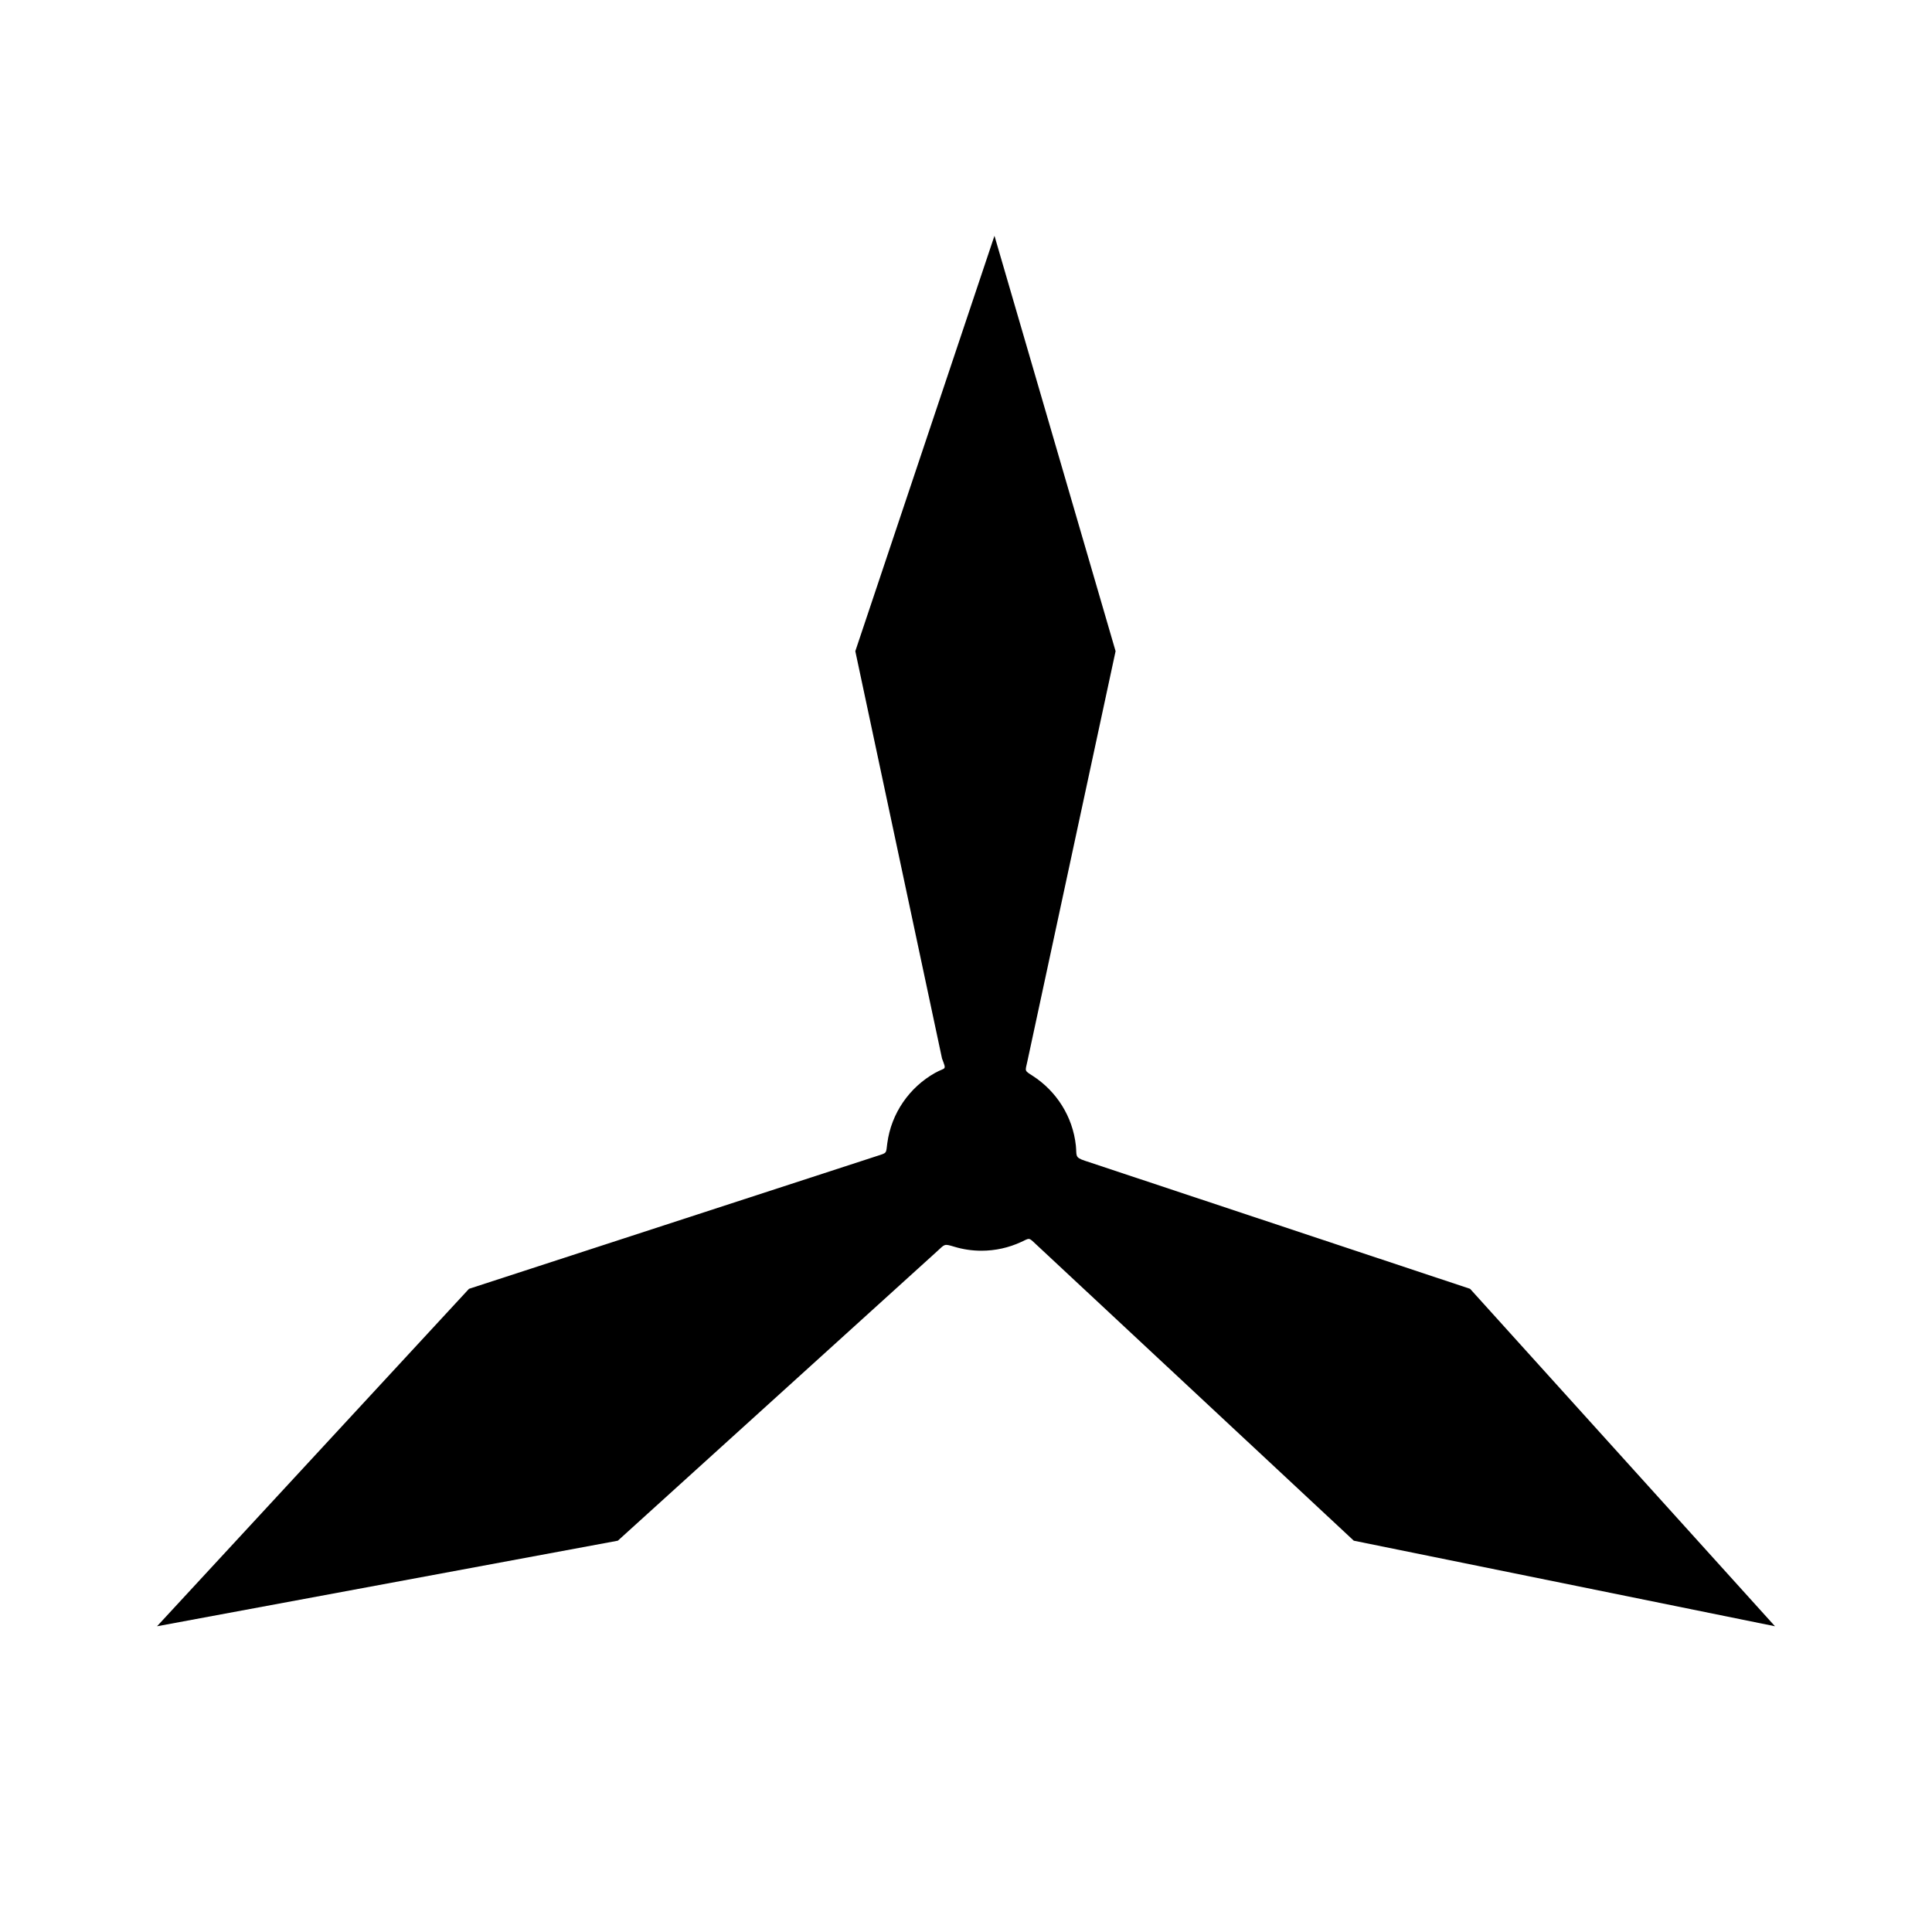
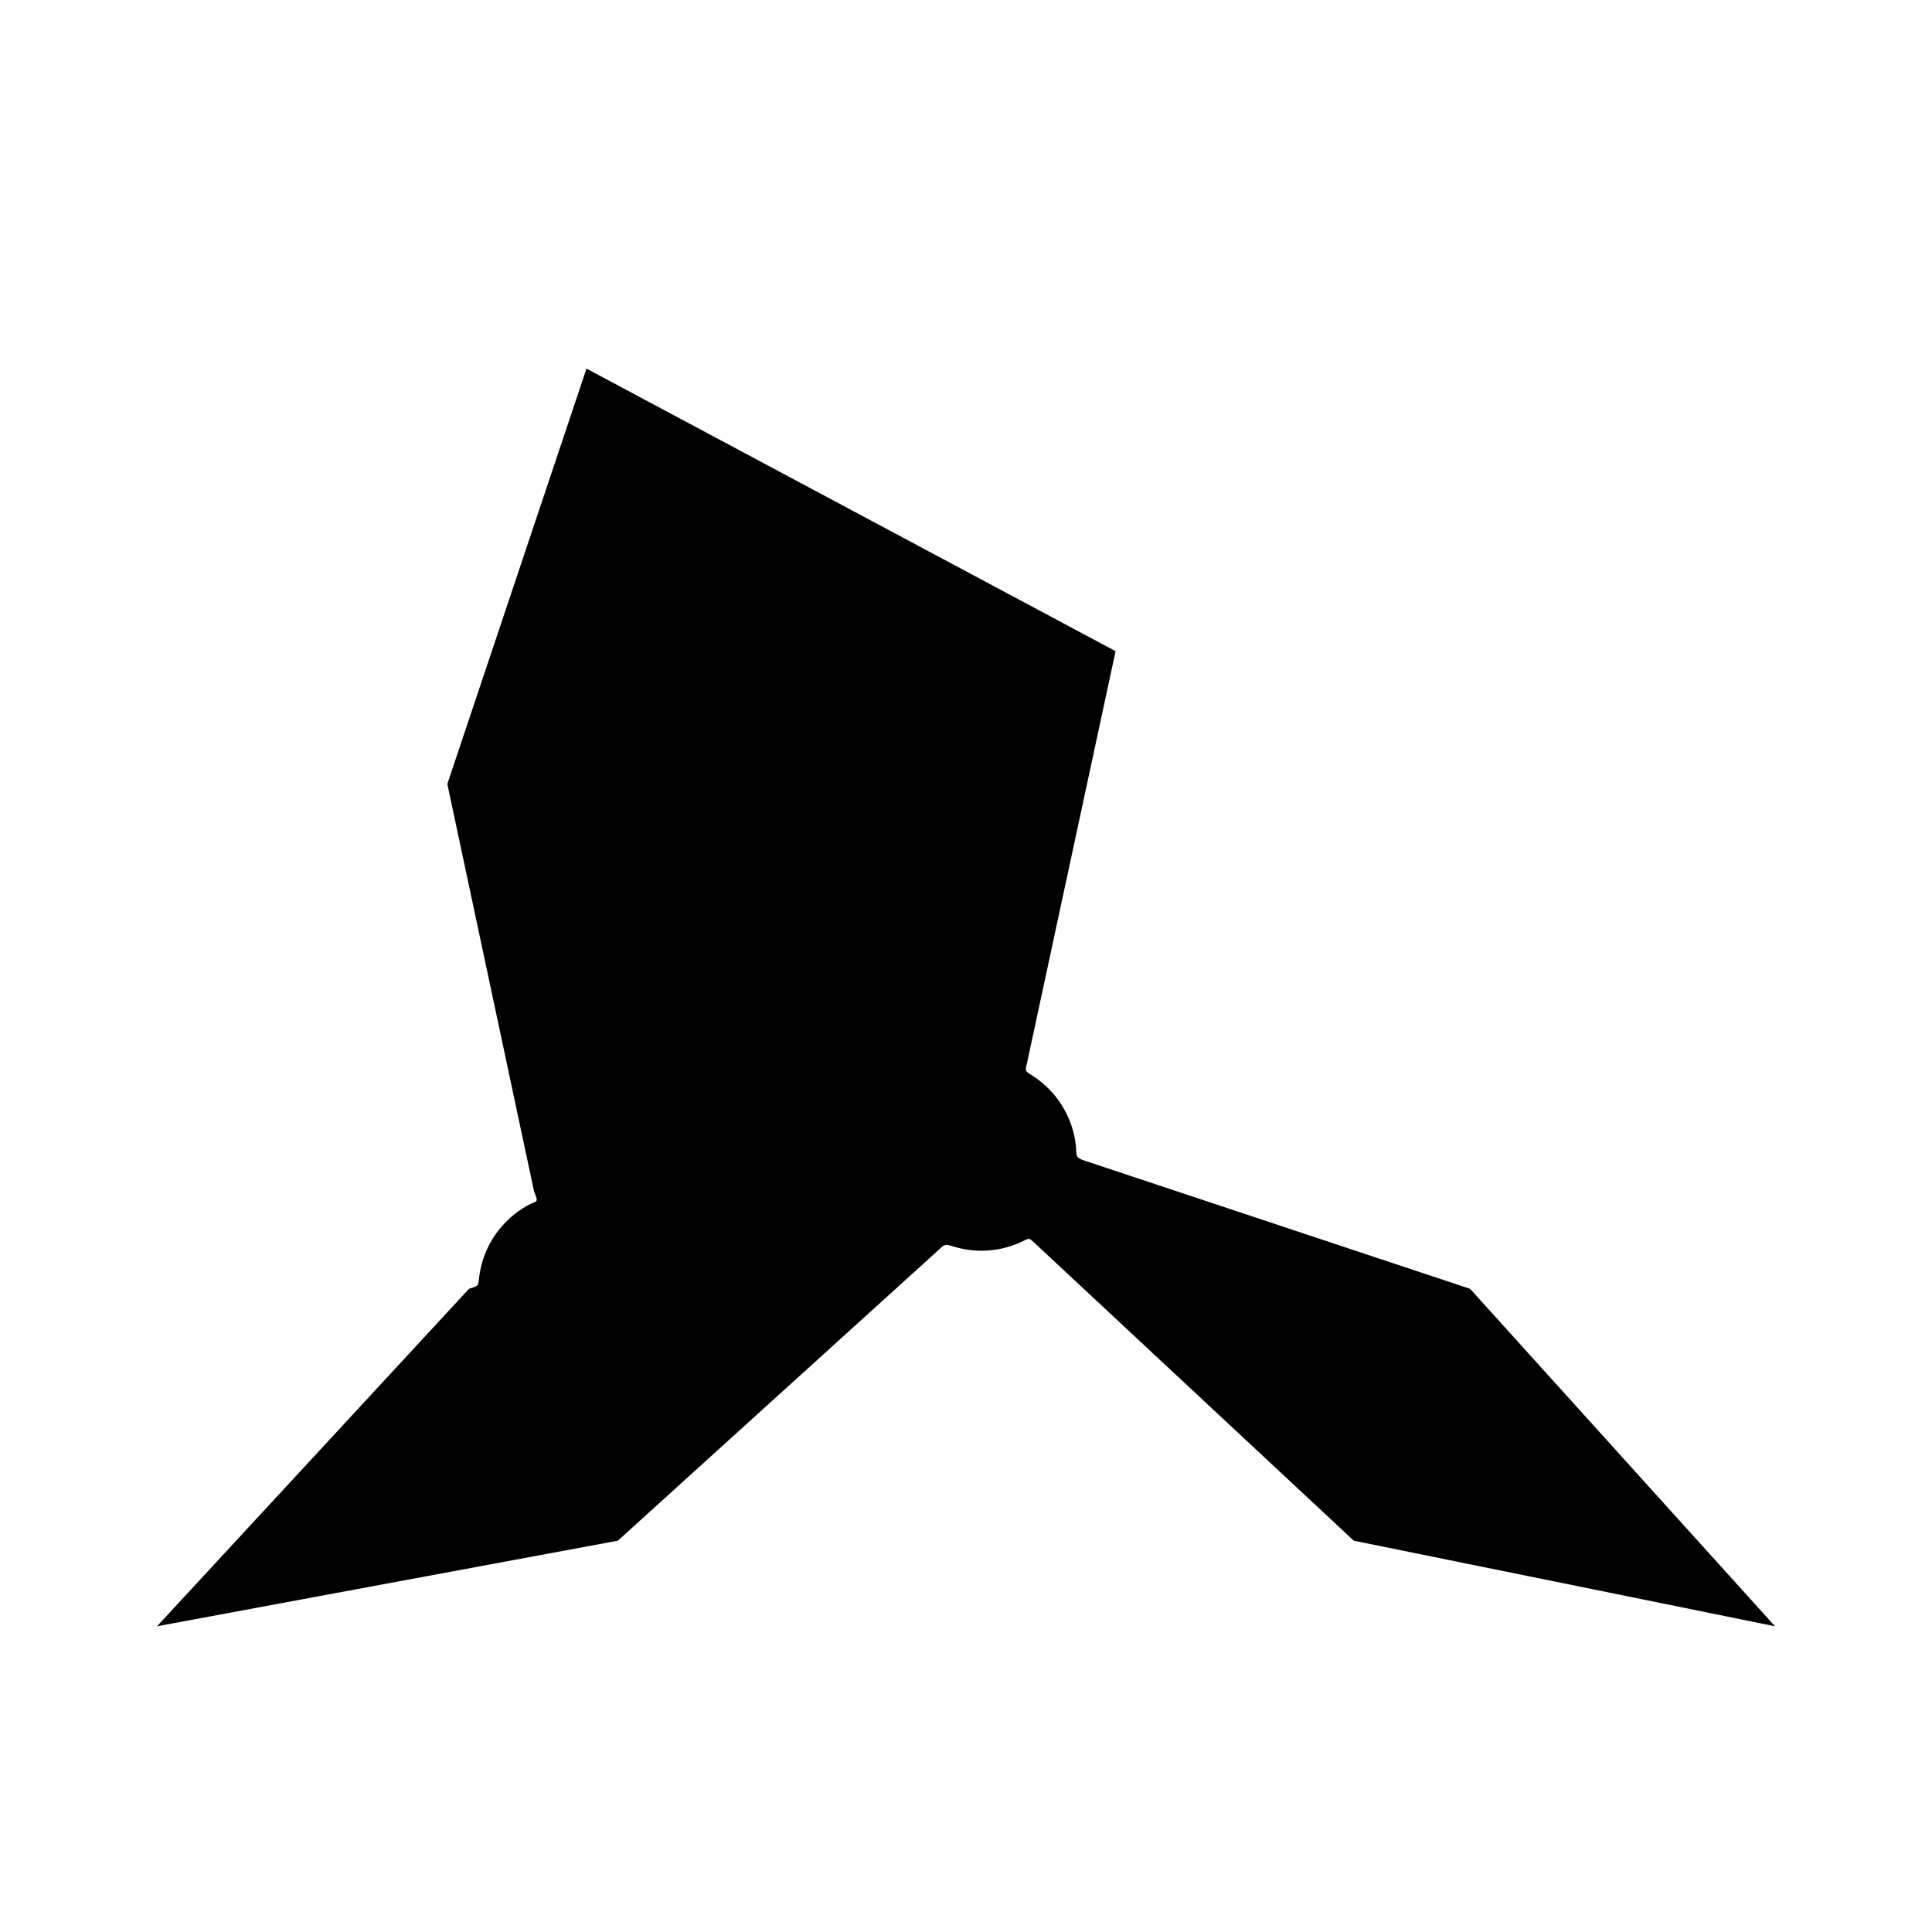
<svg xmlns="http://www.w3.org/2000/svg" version="1.0" id="Layer_1" x="0px" y="0px" width="192.756px" height="192.756px" viewBox="0 0 192.756 192.756" enable-background="new 0 0 192.756 192.756" xml:space="preserve">
  <g>
-     <polygon fill-rule="evenodd" clip-rule="evenodd" fill="#FFFFFF" points="0,0 192.756,0 192.756,192.756 0,192.756 0,0  " />
-     <path fill-rule="evenodd" clip-rule="evenodd" d="M111.302,64.968l-8.797,40.903c-0.223,1.037-0.331,0.914,0.53,1.467   c2.35,1.516,3.992,4.043,4.304,6.959c0.107,1.018-0.148,1.164,0.909,1.514l38.424,12.775l30.418,33.666l-42.023-8.537   l-31.721-29.586c-0.744-0.695-0.589-0.619-1.483-0.209c-1.204,0.555-2.54,0.865-3.946,0.865c-0.95,0-1.867-0.143-2.731-0.406   c-1.028-0.309-0.901-0.252-1.728,0.496l-31.817,28.84l-45.974,8.537l31.124-33.666l40.704-13.252   c1.025-0.332,0.895-0.227,1.028-1.26c0.396-3.018,2.222-5.6,4.772-7.033c1.054-0.594,1.166-0.174,0.689-1.438l-8.65-40.635   l13.884-41.444L111.302,64.968L111.302,64.968z" />
+     <path fill-rule="evenodd" clip-rule="evenodd" d="M111.302,64.968l-8.797,40.903c-0.223,1.037-0.331,0.914,0.53,1.467   c2.35,1.516,3.992,4.043,4.304,6.959c0.107,1.018-0.148,1.164,0.909,1.514l38.424,12.775l30.418,33.666l-42.023-8.537   l-31.721-29.586c-0.744-0.695-0.589-0.619-1.483-0.209c-1.204,0.555-2.54,0.865-3.946,0.865c-0.95,0-1.867-0.143-2.731-0.406   c-1.028-0.309-0.901-0.252-1.728,0.496l-31.817,28.84l-45.974,8.537l31.124-33.666c1.025-0.332,0.895-0.227,1.028-1.26c0.396-3.018,2.222-5.6,4.772-7.033c1.054-0.594,1.166-0.174,0.689-1.438l-8.65-40.635   l13.884-41.444L111.302,64.968L111.302,64.968z" />
  </g>
</svg>